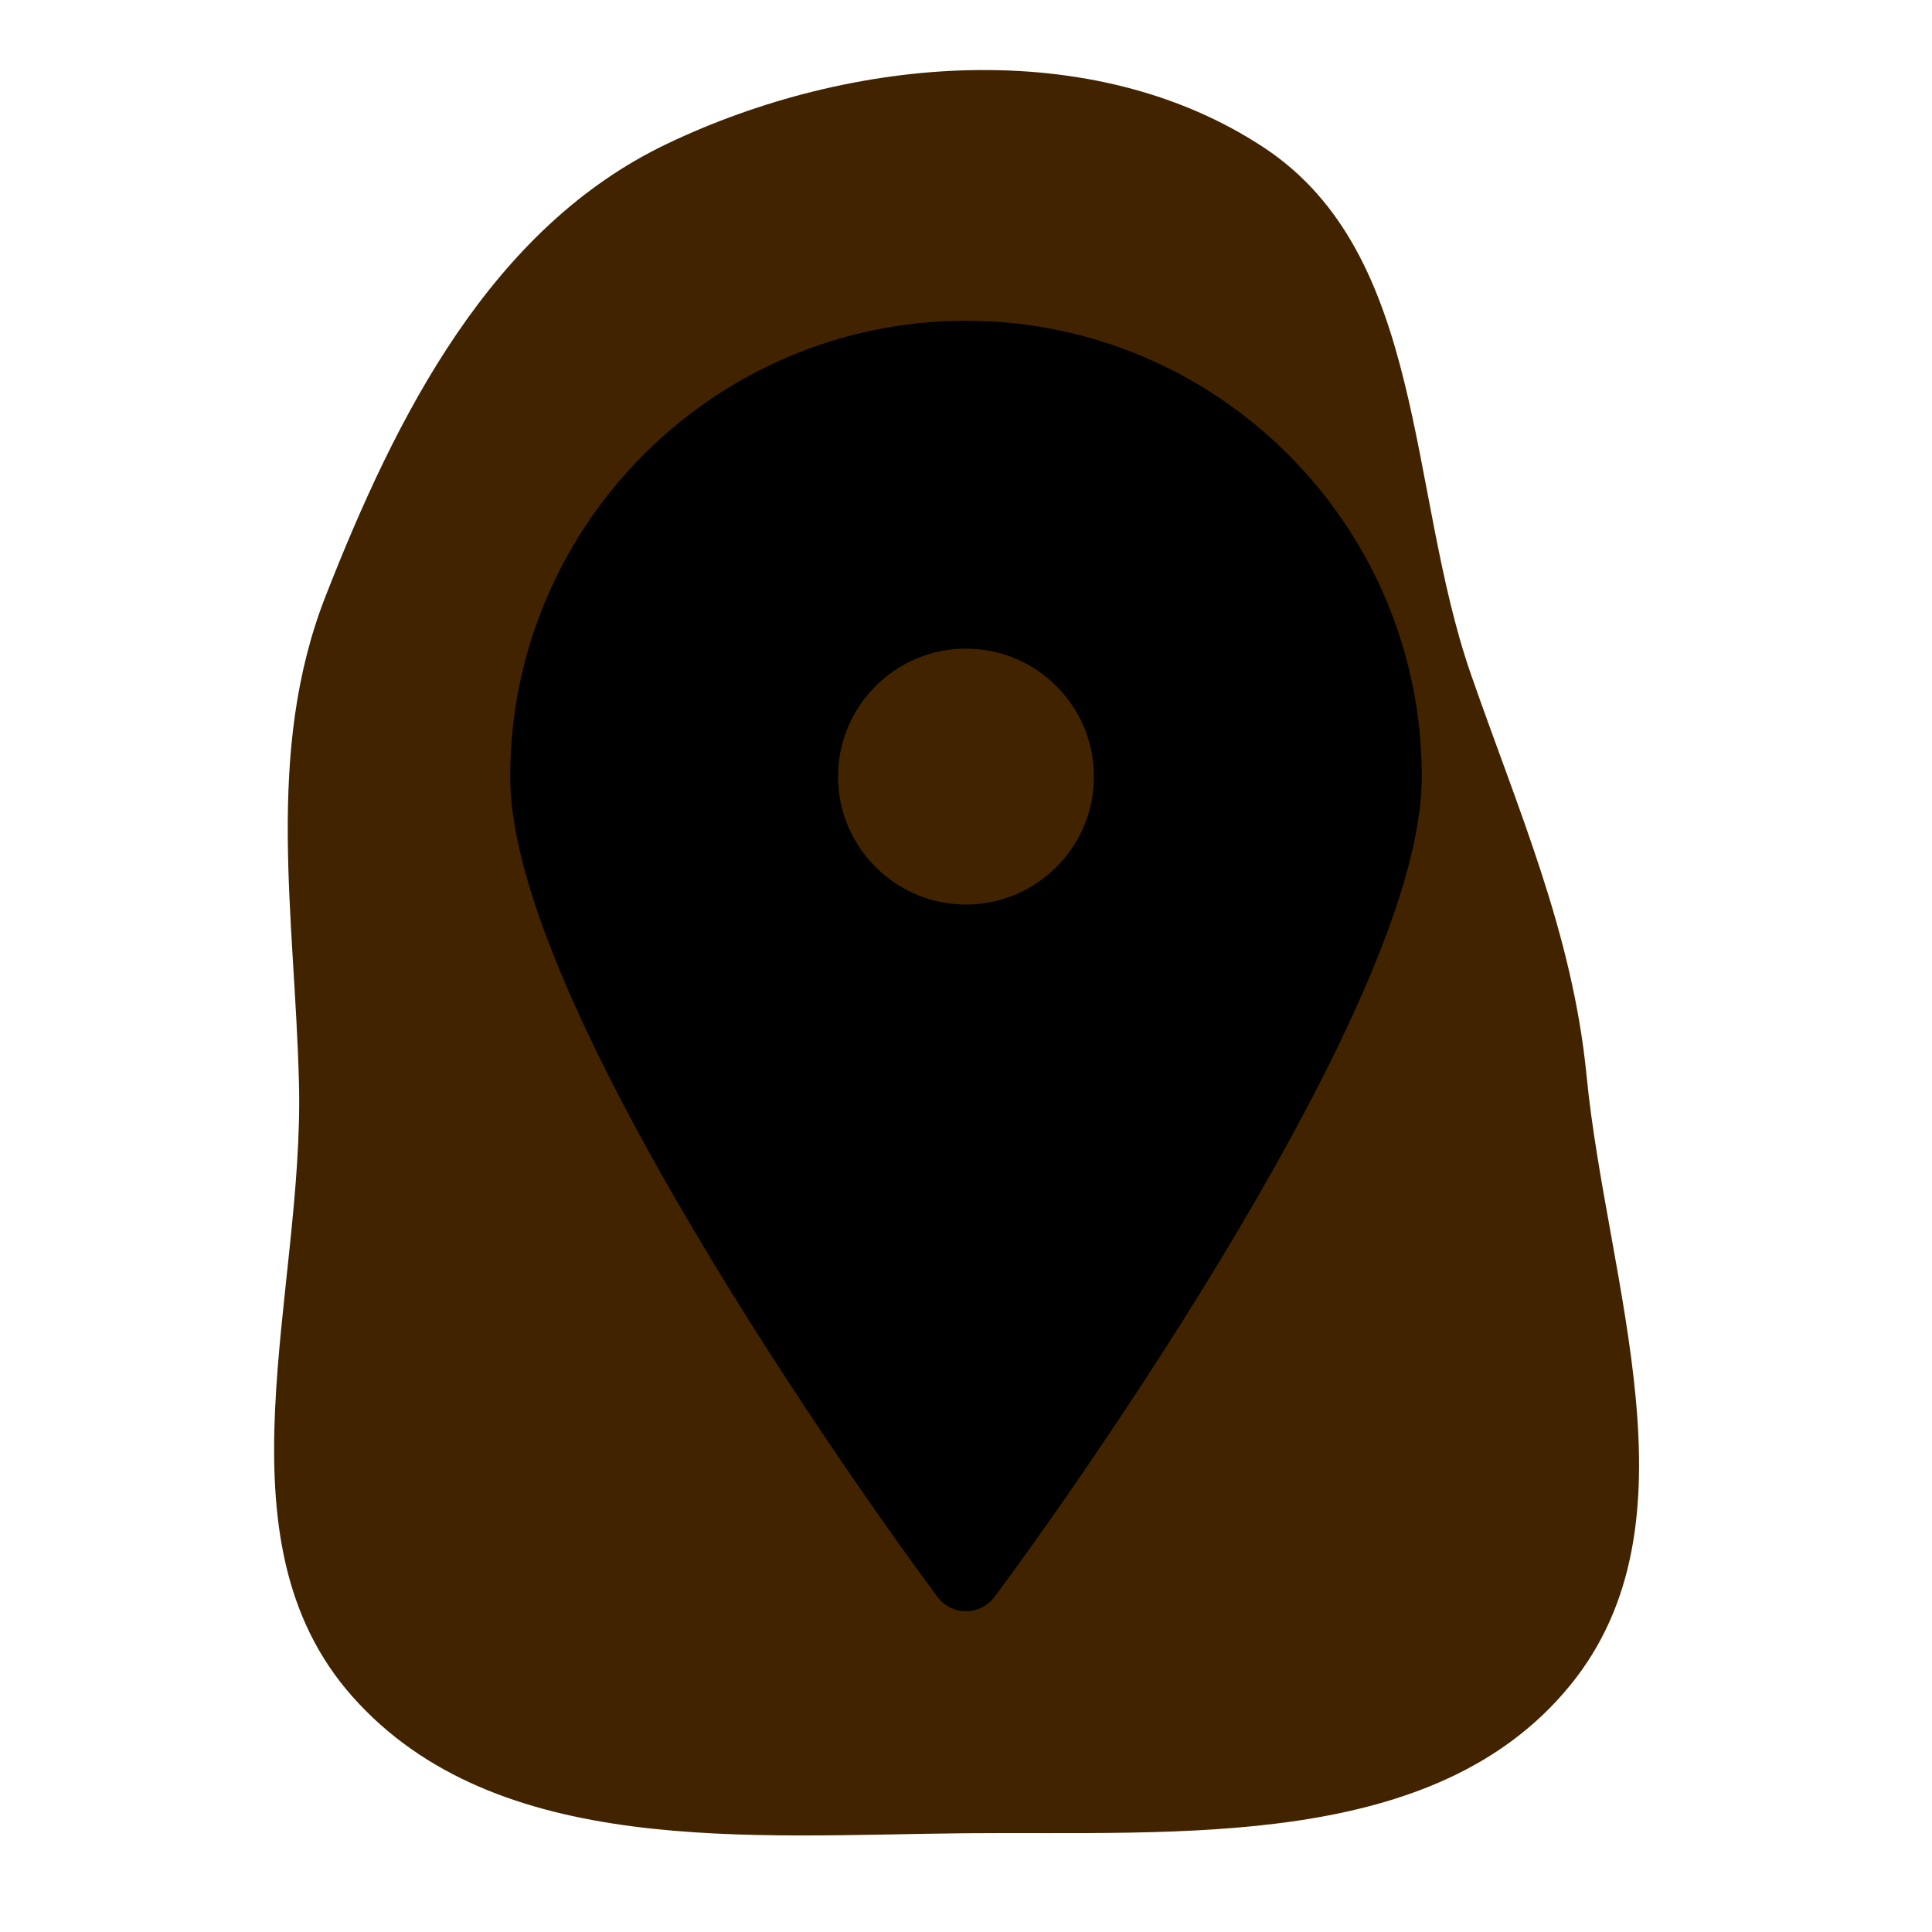
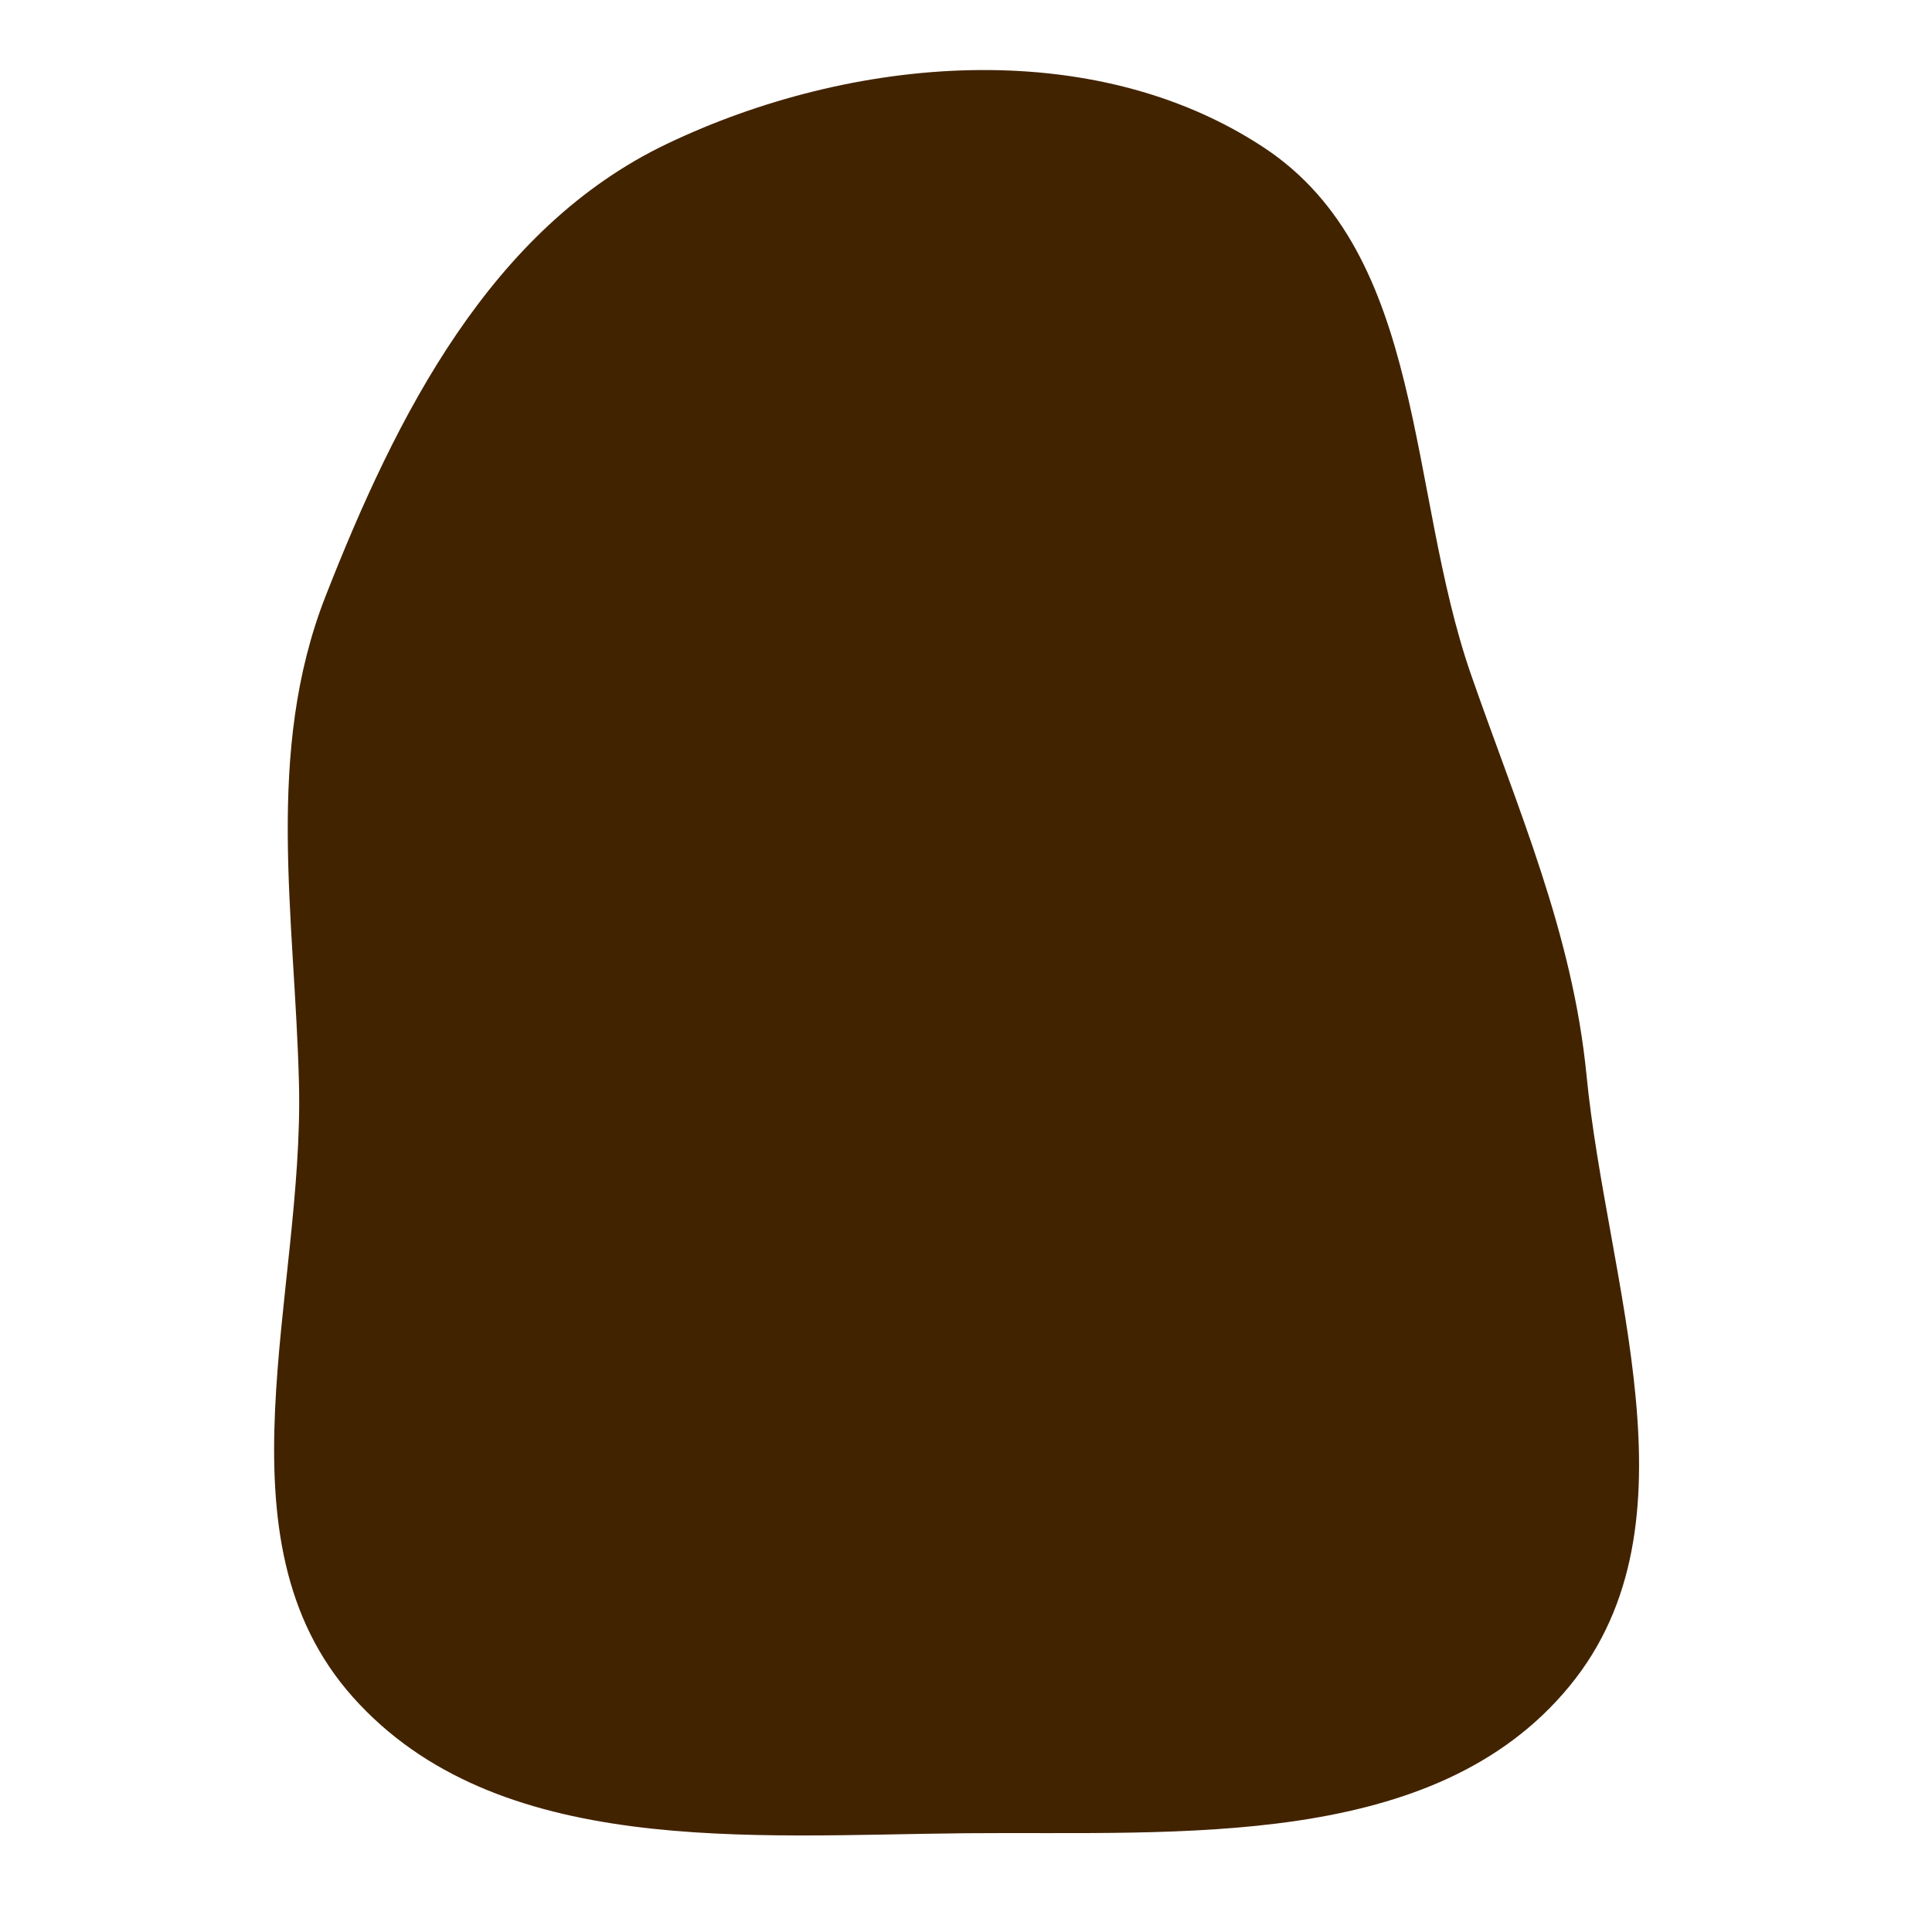
<svg xmlns="http://www.w3.org/2000/svg" fill="#000000" version="1.1" id="Capa_1" width="220px" height="220px" viewBox="-110.8 -110.8 617.31 617.31" xml:space="preserve" data-darkreader-inline-fill="" style="--darkreader-inline-fill: #000000; --darkreader-inline-stroke: #e8e6e3;" stroke="#000000" stroke-width="16.62" data-darkreader-inline-stroke="" transform="matrix(1, 0, 0, 1, 0, 0)rotate(0)">
  <g id="SVGRepo_bgCarrier" stroke-width="0">
    <path transform="translate(-110.8, -110.8), scale(19.291)" d="M16,30.364C19.539,30.332,23.76,30.658,26.002,27.92C28.204,25.231,26.616,21.271,26.278,17.812C26.046,15.448,25.144,13.415,24.364,11.171C23.306,8.127,23.624,4.219,20.934,2.444C18.097,0.572,14.111,0.918,11.044,2.384C8.134,3.775,6.568,6.872,5.392,9.876C4.379,12.463,4.883,15.17,4.952,17.948C5.038,21.452,3.512,25.488,5.842,28.106C8.22,30.778,12.424,30.397,16,30.364" fill="#422300" strokewidth="0" data-darkreader-inline-fill="" style="--darkreader-inline-fill: #351c00;" />
  </g>
  <g id="SVGRepo_tracerCarrier" stroke-linecap="round" stroke-linejoin="round" stroke="#CCCCCC" stroke-width="2.374" data-darkreader-inline-stroke="" style="--darkreader-inline-stroke: #c8c3bc;" />
  <g id="SVGRepo_iconCarrier">
    <g>
-       <path d="M197.849,0C122.131,0,60.531,61.609,60.531,137.329c0,72.887,124.591,243.177,129.896,250.388l4.951,6.738 c0.579,0.792,1.501,1.255,2.471,1.255c0.985,0,1.901-0.463,2.486-1.255l4.948-6.738c5.308-7.211,129.896-177.501,129.896-250.388 C335.179,61.609,273.569,0,197.849,0z M197.849,88.138c27.13,0,49.191,22.062,49.191,49.191c0,27.115-22.062,49.191-49.191,49.191 c-27.114,0-49.191-22.076-49.191-49.191C148.658,110.2,170.734,88.138,197.849,88.138z" />
-     </g>
+       </g>
  </g>
</svg>